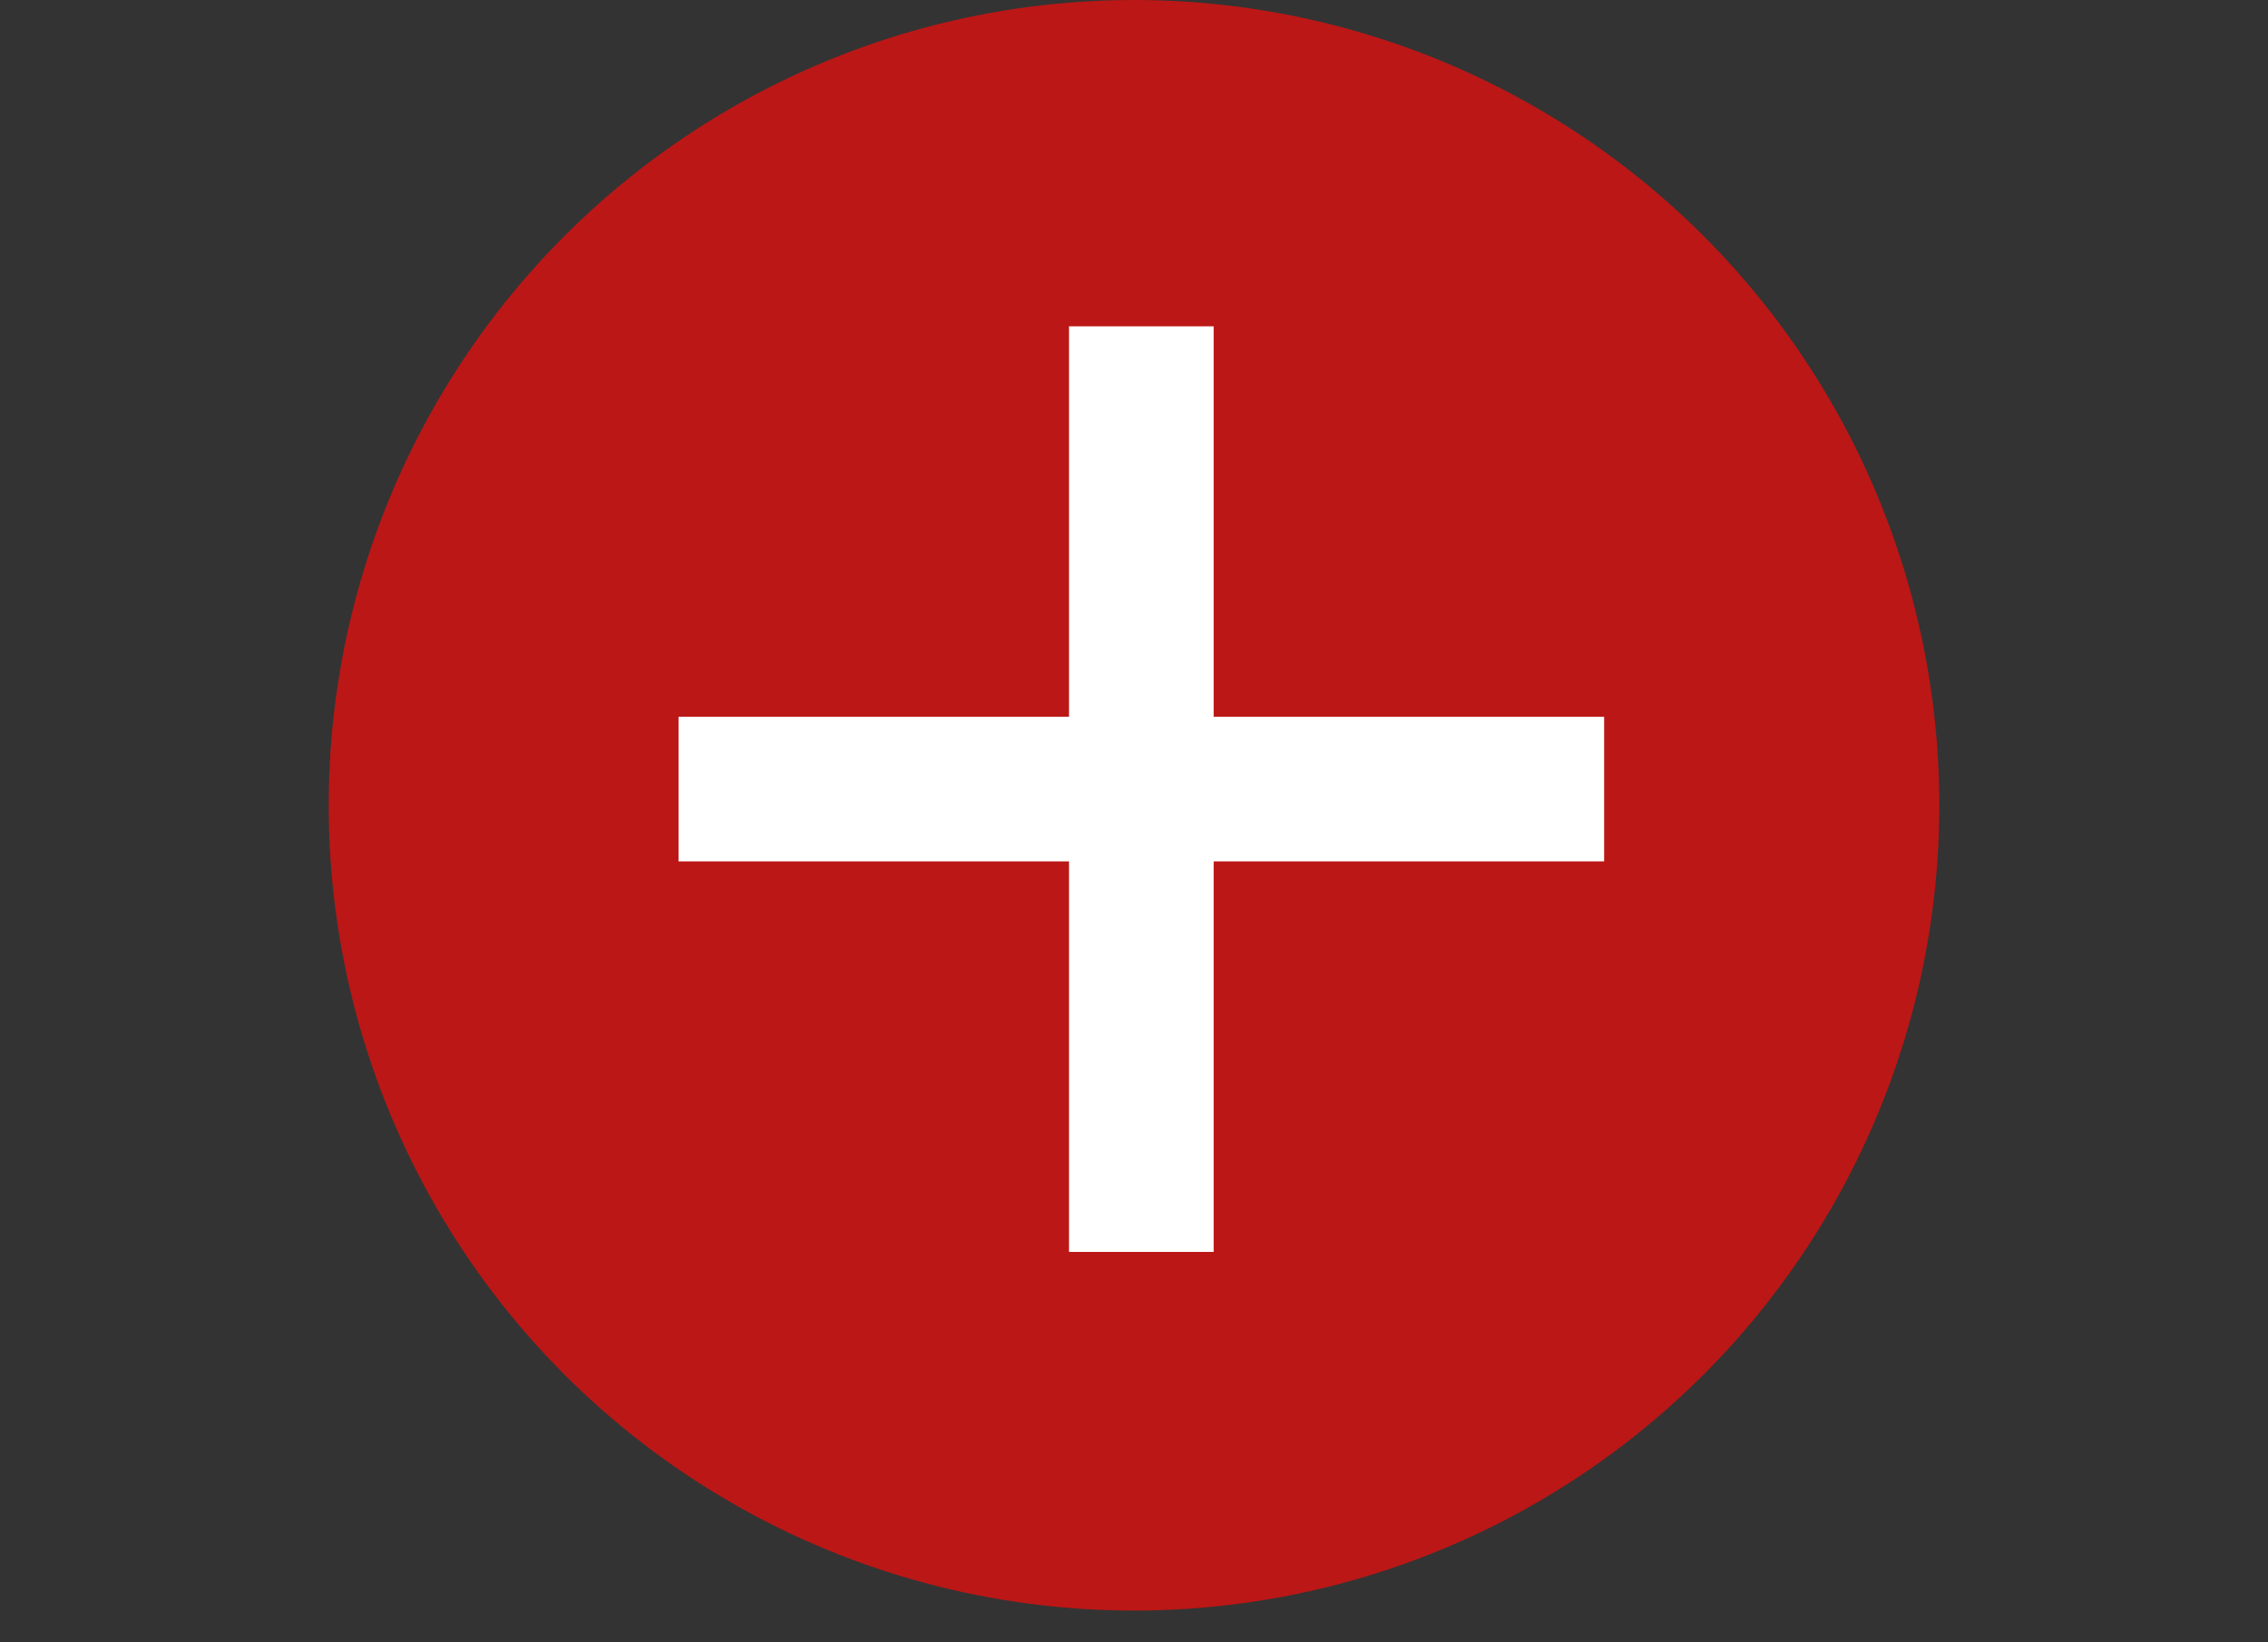
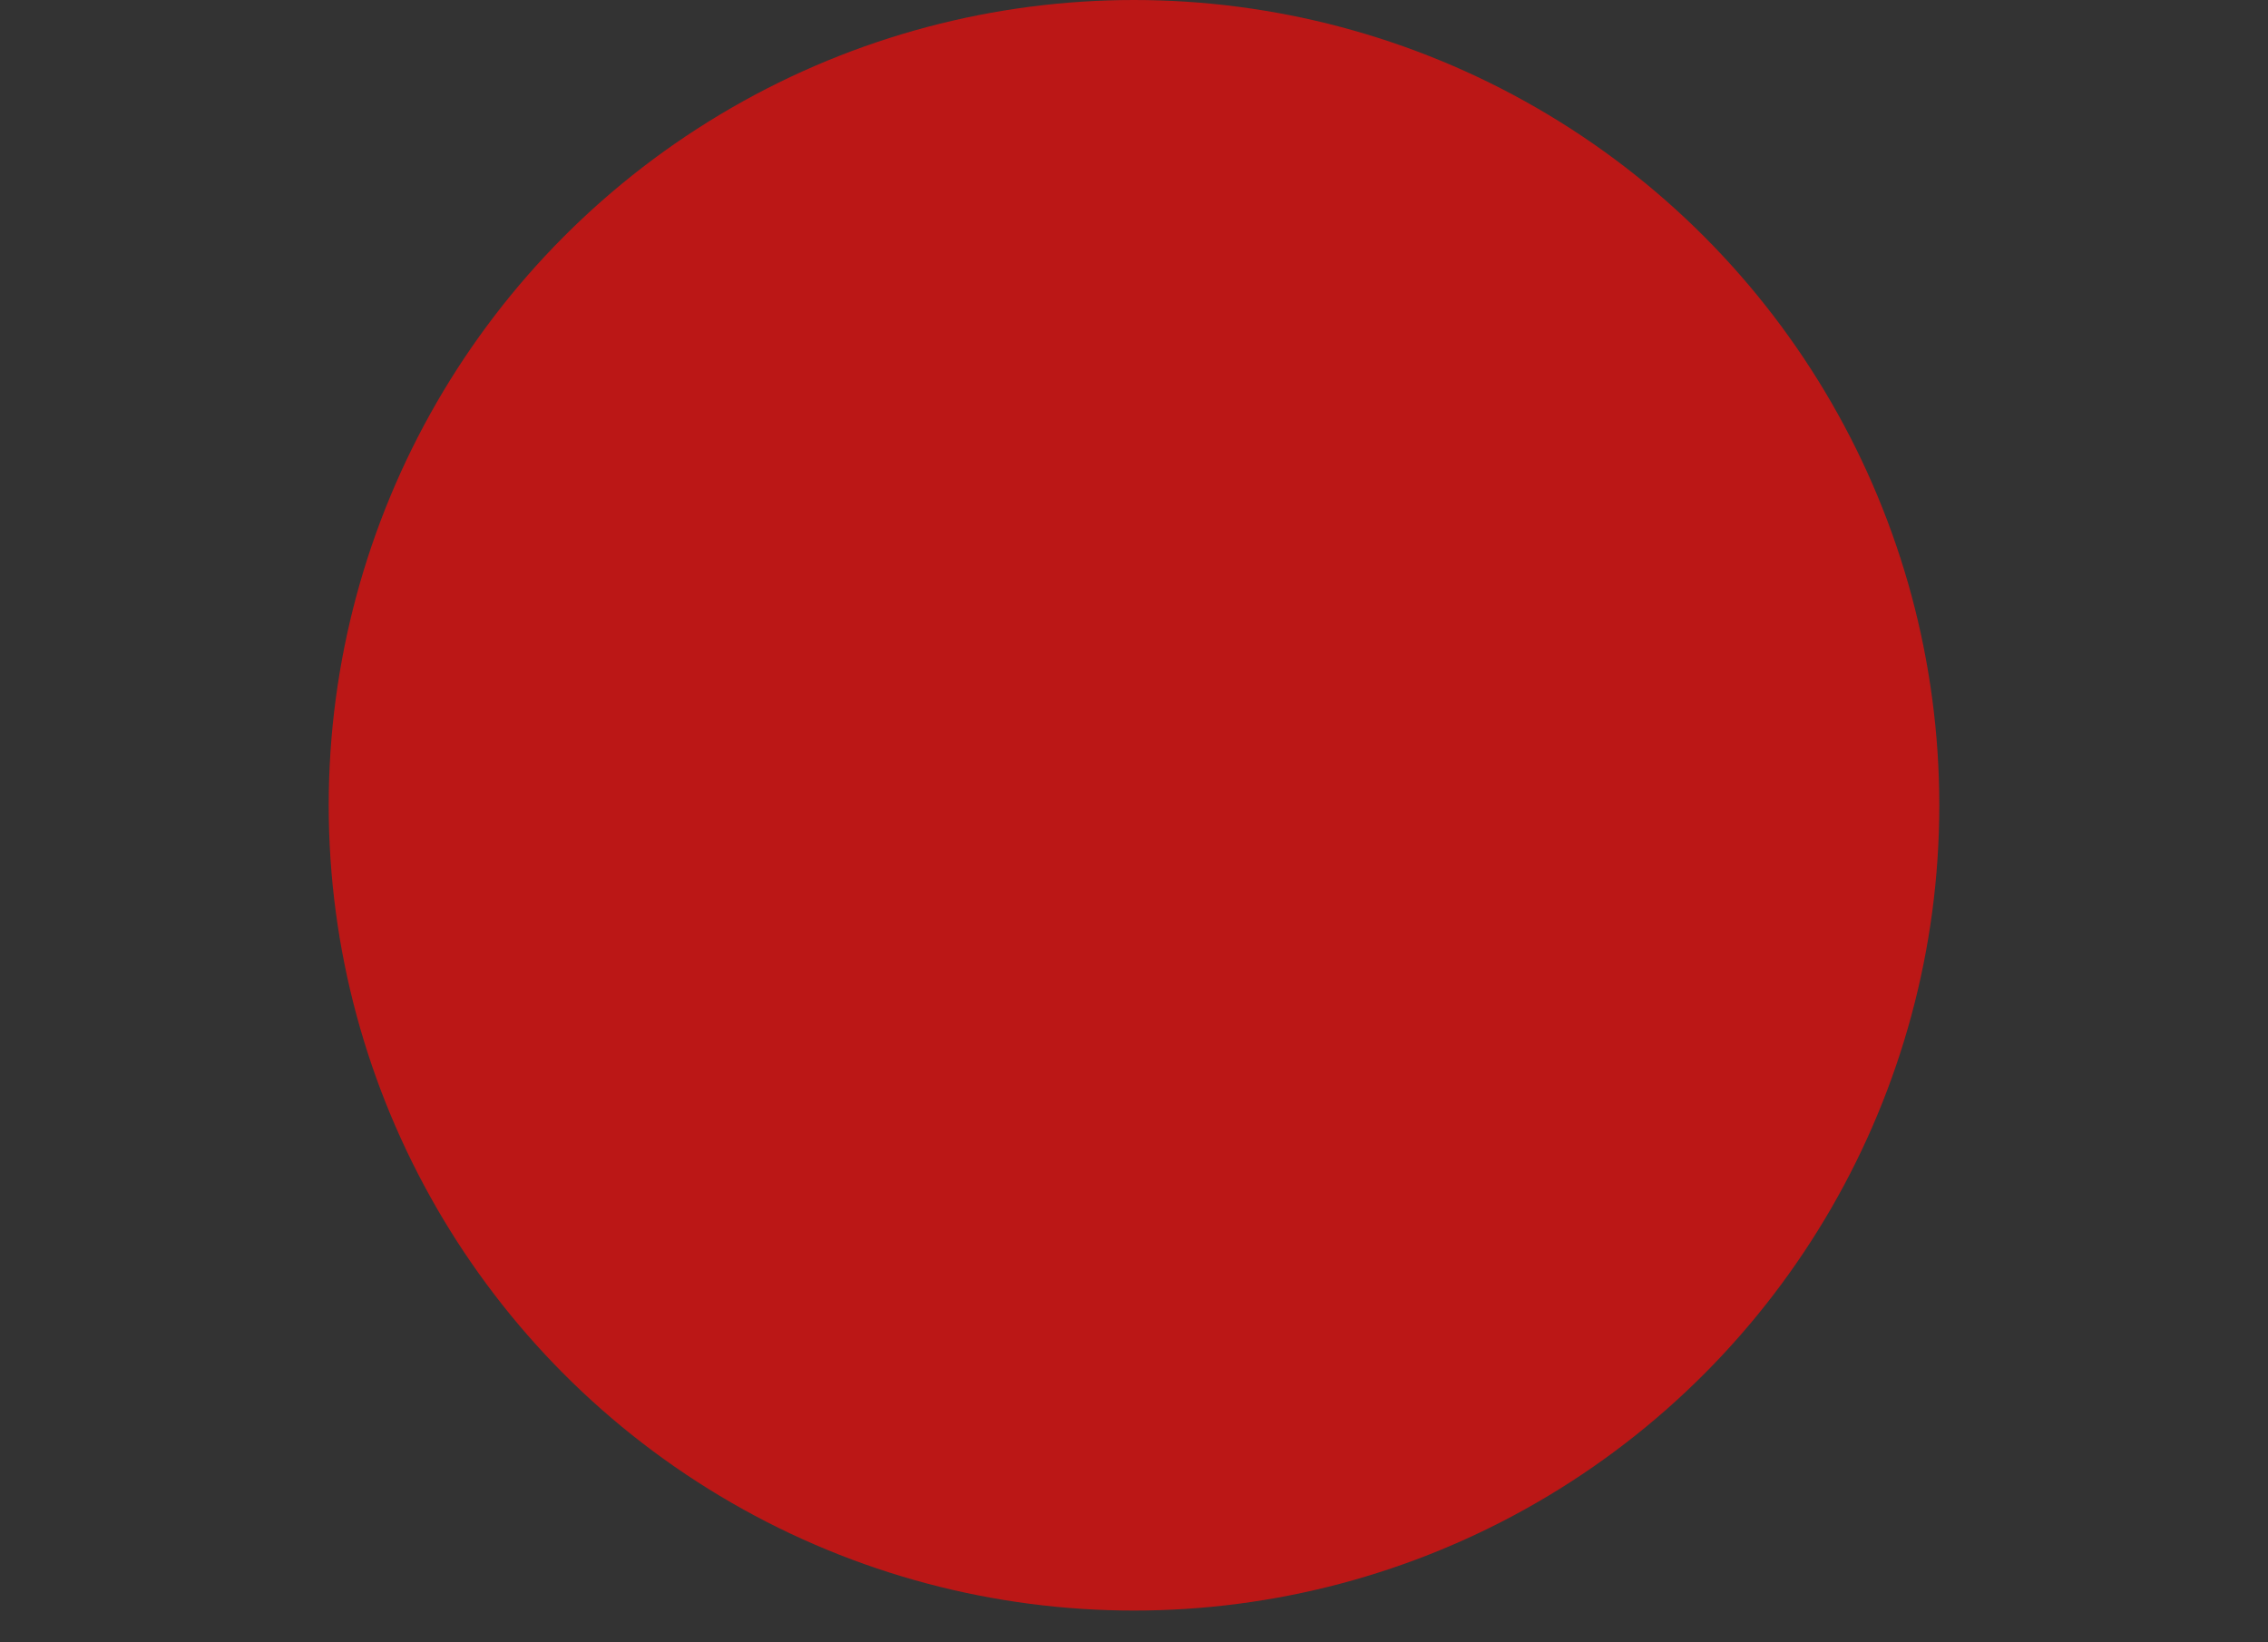
<svg xmlns="http://www.w3.org/2000/svg" width="58" height="42" viewBox="0 0 58 42" fill="none">
  <rect x="0" y="0" width="58" height="42" fill="#333333" stroke="none" />
  <circle cx="29" cy="20.594" r="20.594" fill="#BB1716" />
-   <path d="M41.023 22.029H31.037V32.016H27.338V22.029H17.352V18.331H27.338V8.345H31.037V18.331H41.023V22.029Z" fill="white" />
</svg>